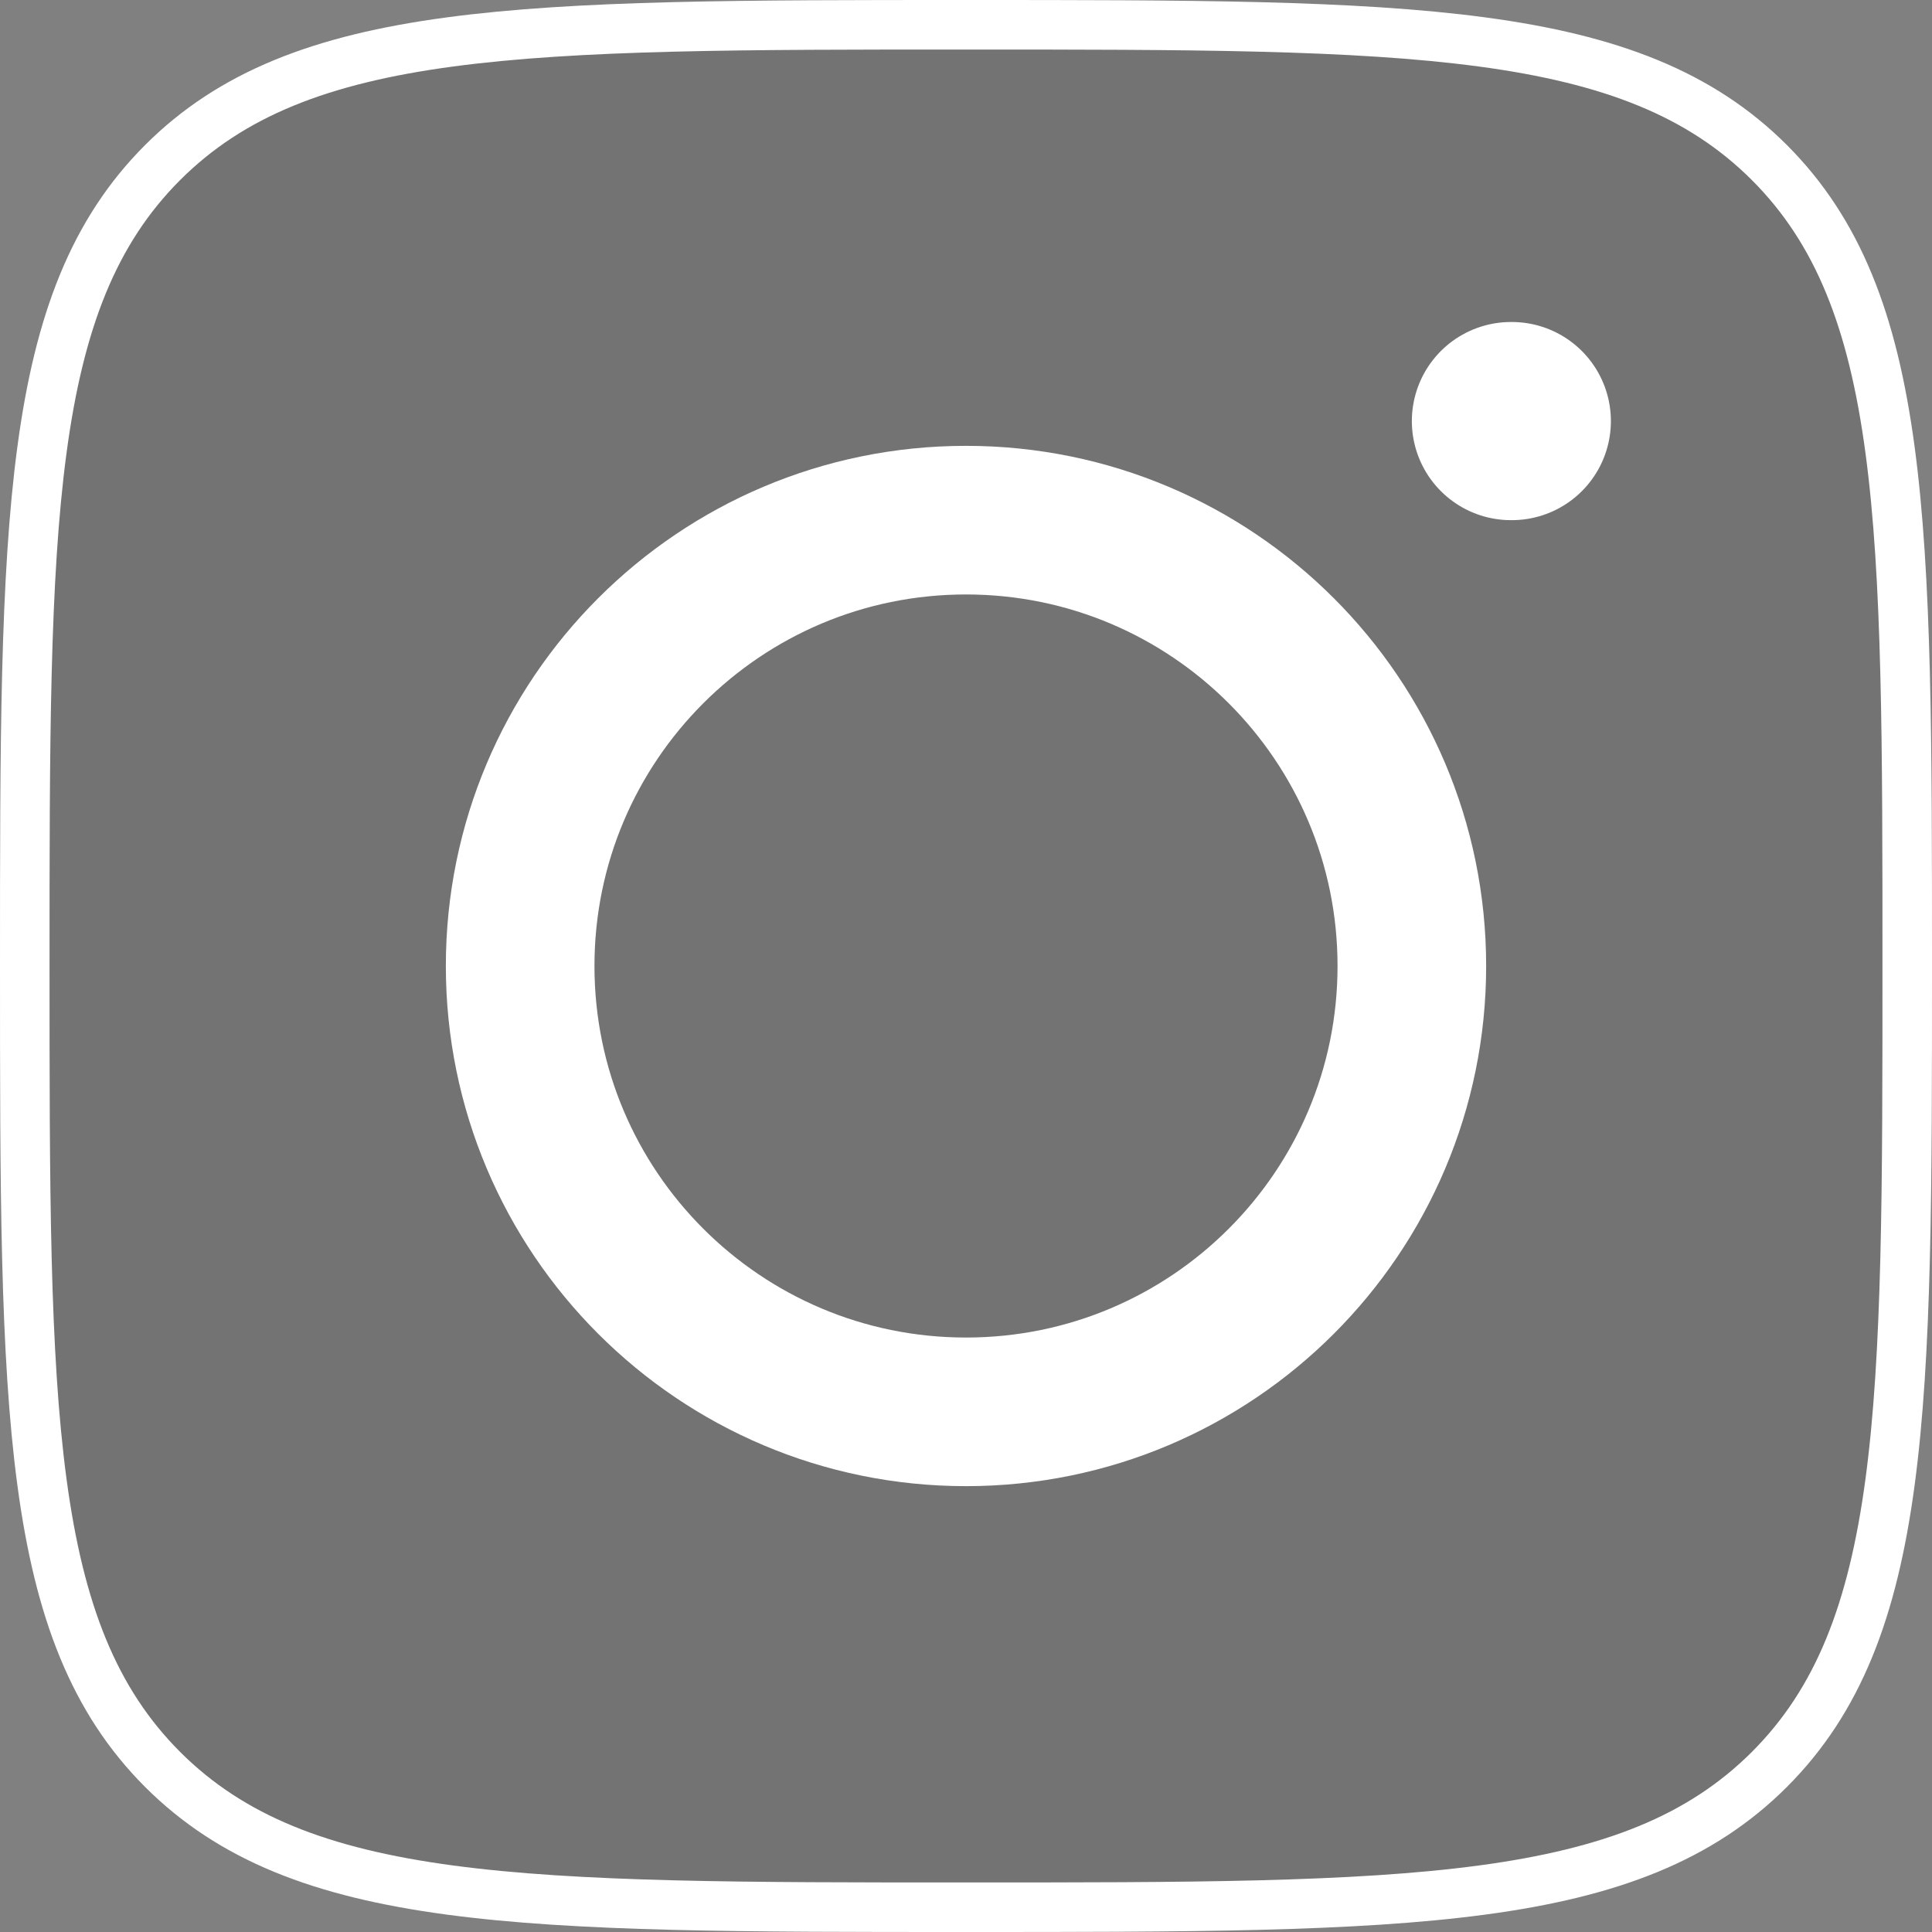
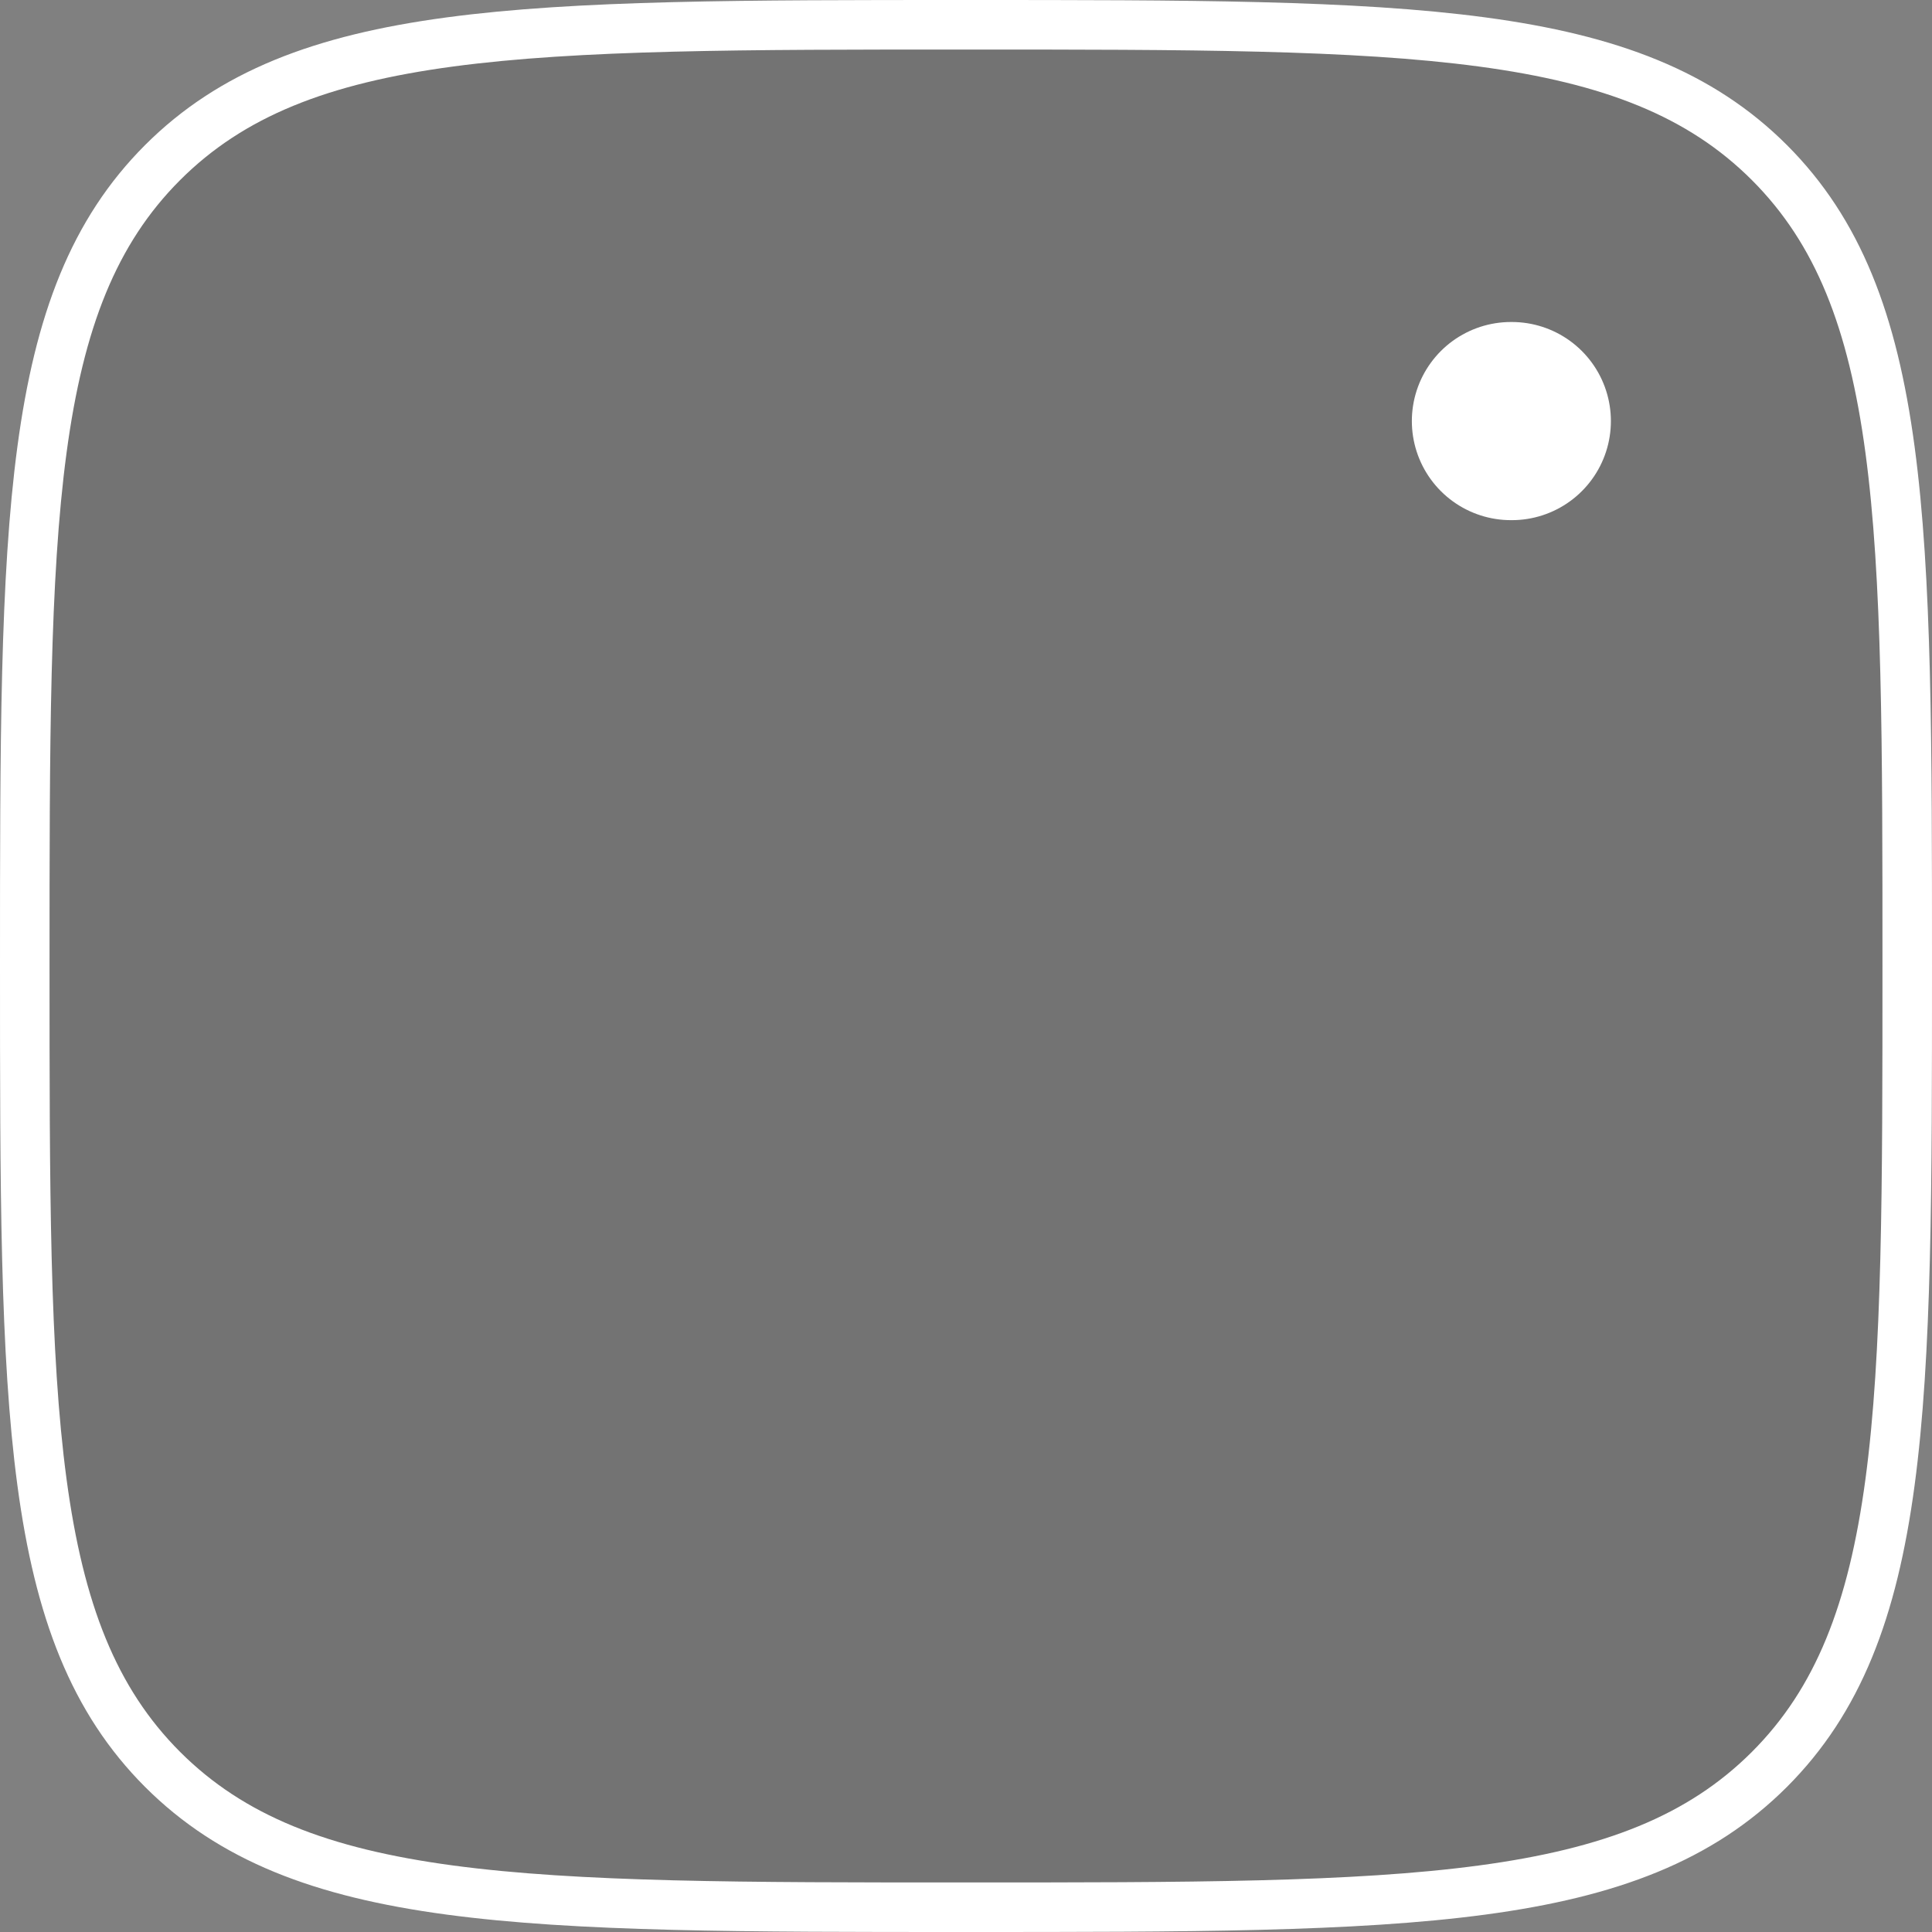
<svg xmlns="http://www.w3.org/2000/svg" viewBox="0 0 39 39" fill="none">
  <rect x="0" y="0" width="39" height="39" fill="#808080" stroke="none" />
  <path d="M0.5 19.5C0.5 10.543 0.5 6.065 3.282 3.282C6.065 0.5 10.543 0.5 19.5 0.5C28.457 0.5 32.935 0.5 35.718 3.282C38.5 6.065 38.5 10.543 38.5 19.5C38.5 28.457 38.5 32.935 35.718 35.718C32.935 38.5 28.457 38.5 19.5 38.5C10.543 38.5 6.065 38.5 3.282 35.718C0.5 32.935 0.5 28.457 0.5 19.5Z" fill="black" fill-opacity="0.1" stroke="white" stroke-linejoin="round" />
-   <path d="M28.5 19.5C28.5 24.471 24.471 28.5 19.5 28.5C14.529 28.5 10.5 24.471 10.5 19.5C10.5 14.529 14.529 10.5 19.5 10.5C24.471 10.5 28.5 14.529 28.5 19.5Z" stroke="white" stroke-width="3" />
  <path d="M30.518 8.5H30.5" stroke="white" stroke-width="4" stroke-linecap="round" stroke-linejoin="round" />
</svg>